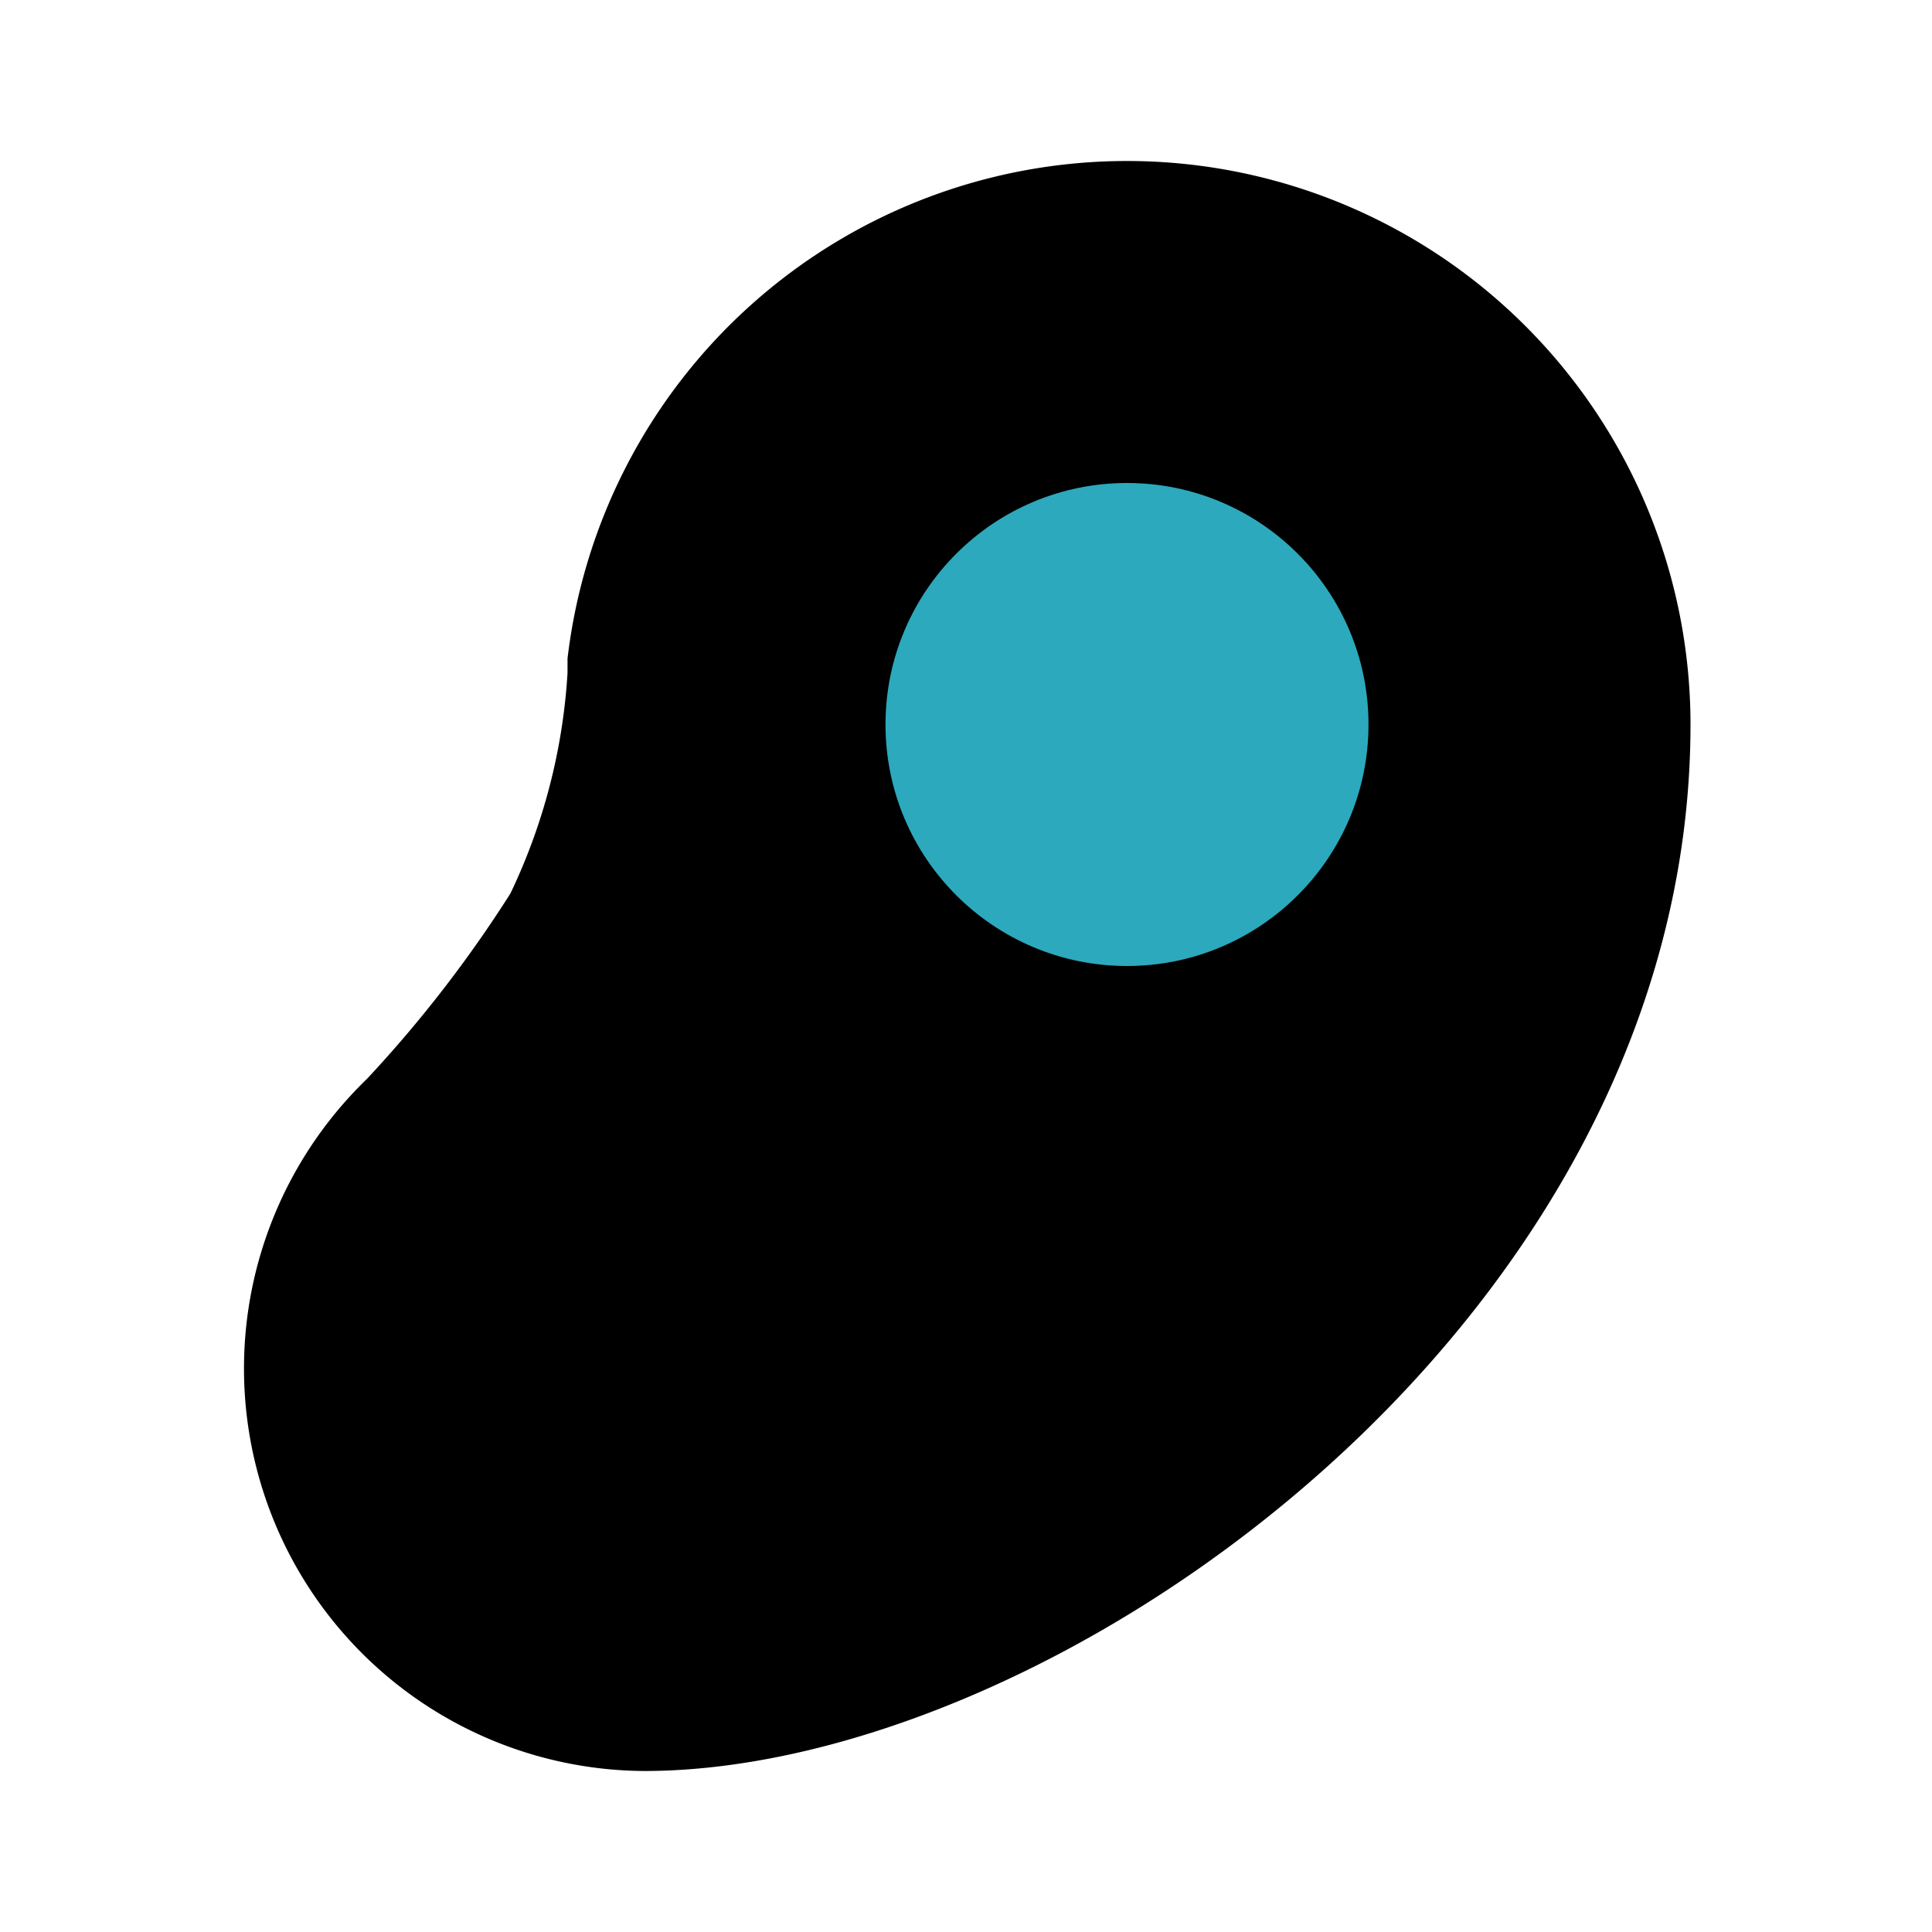
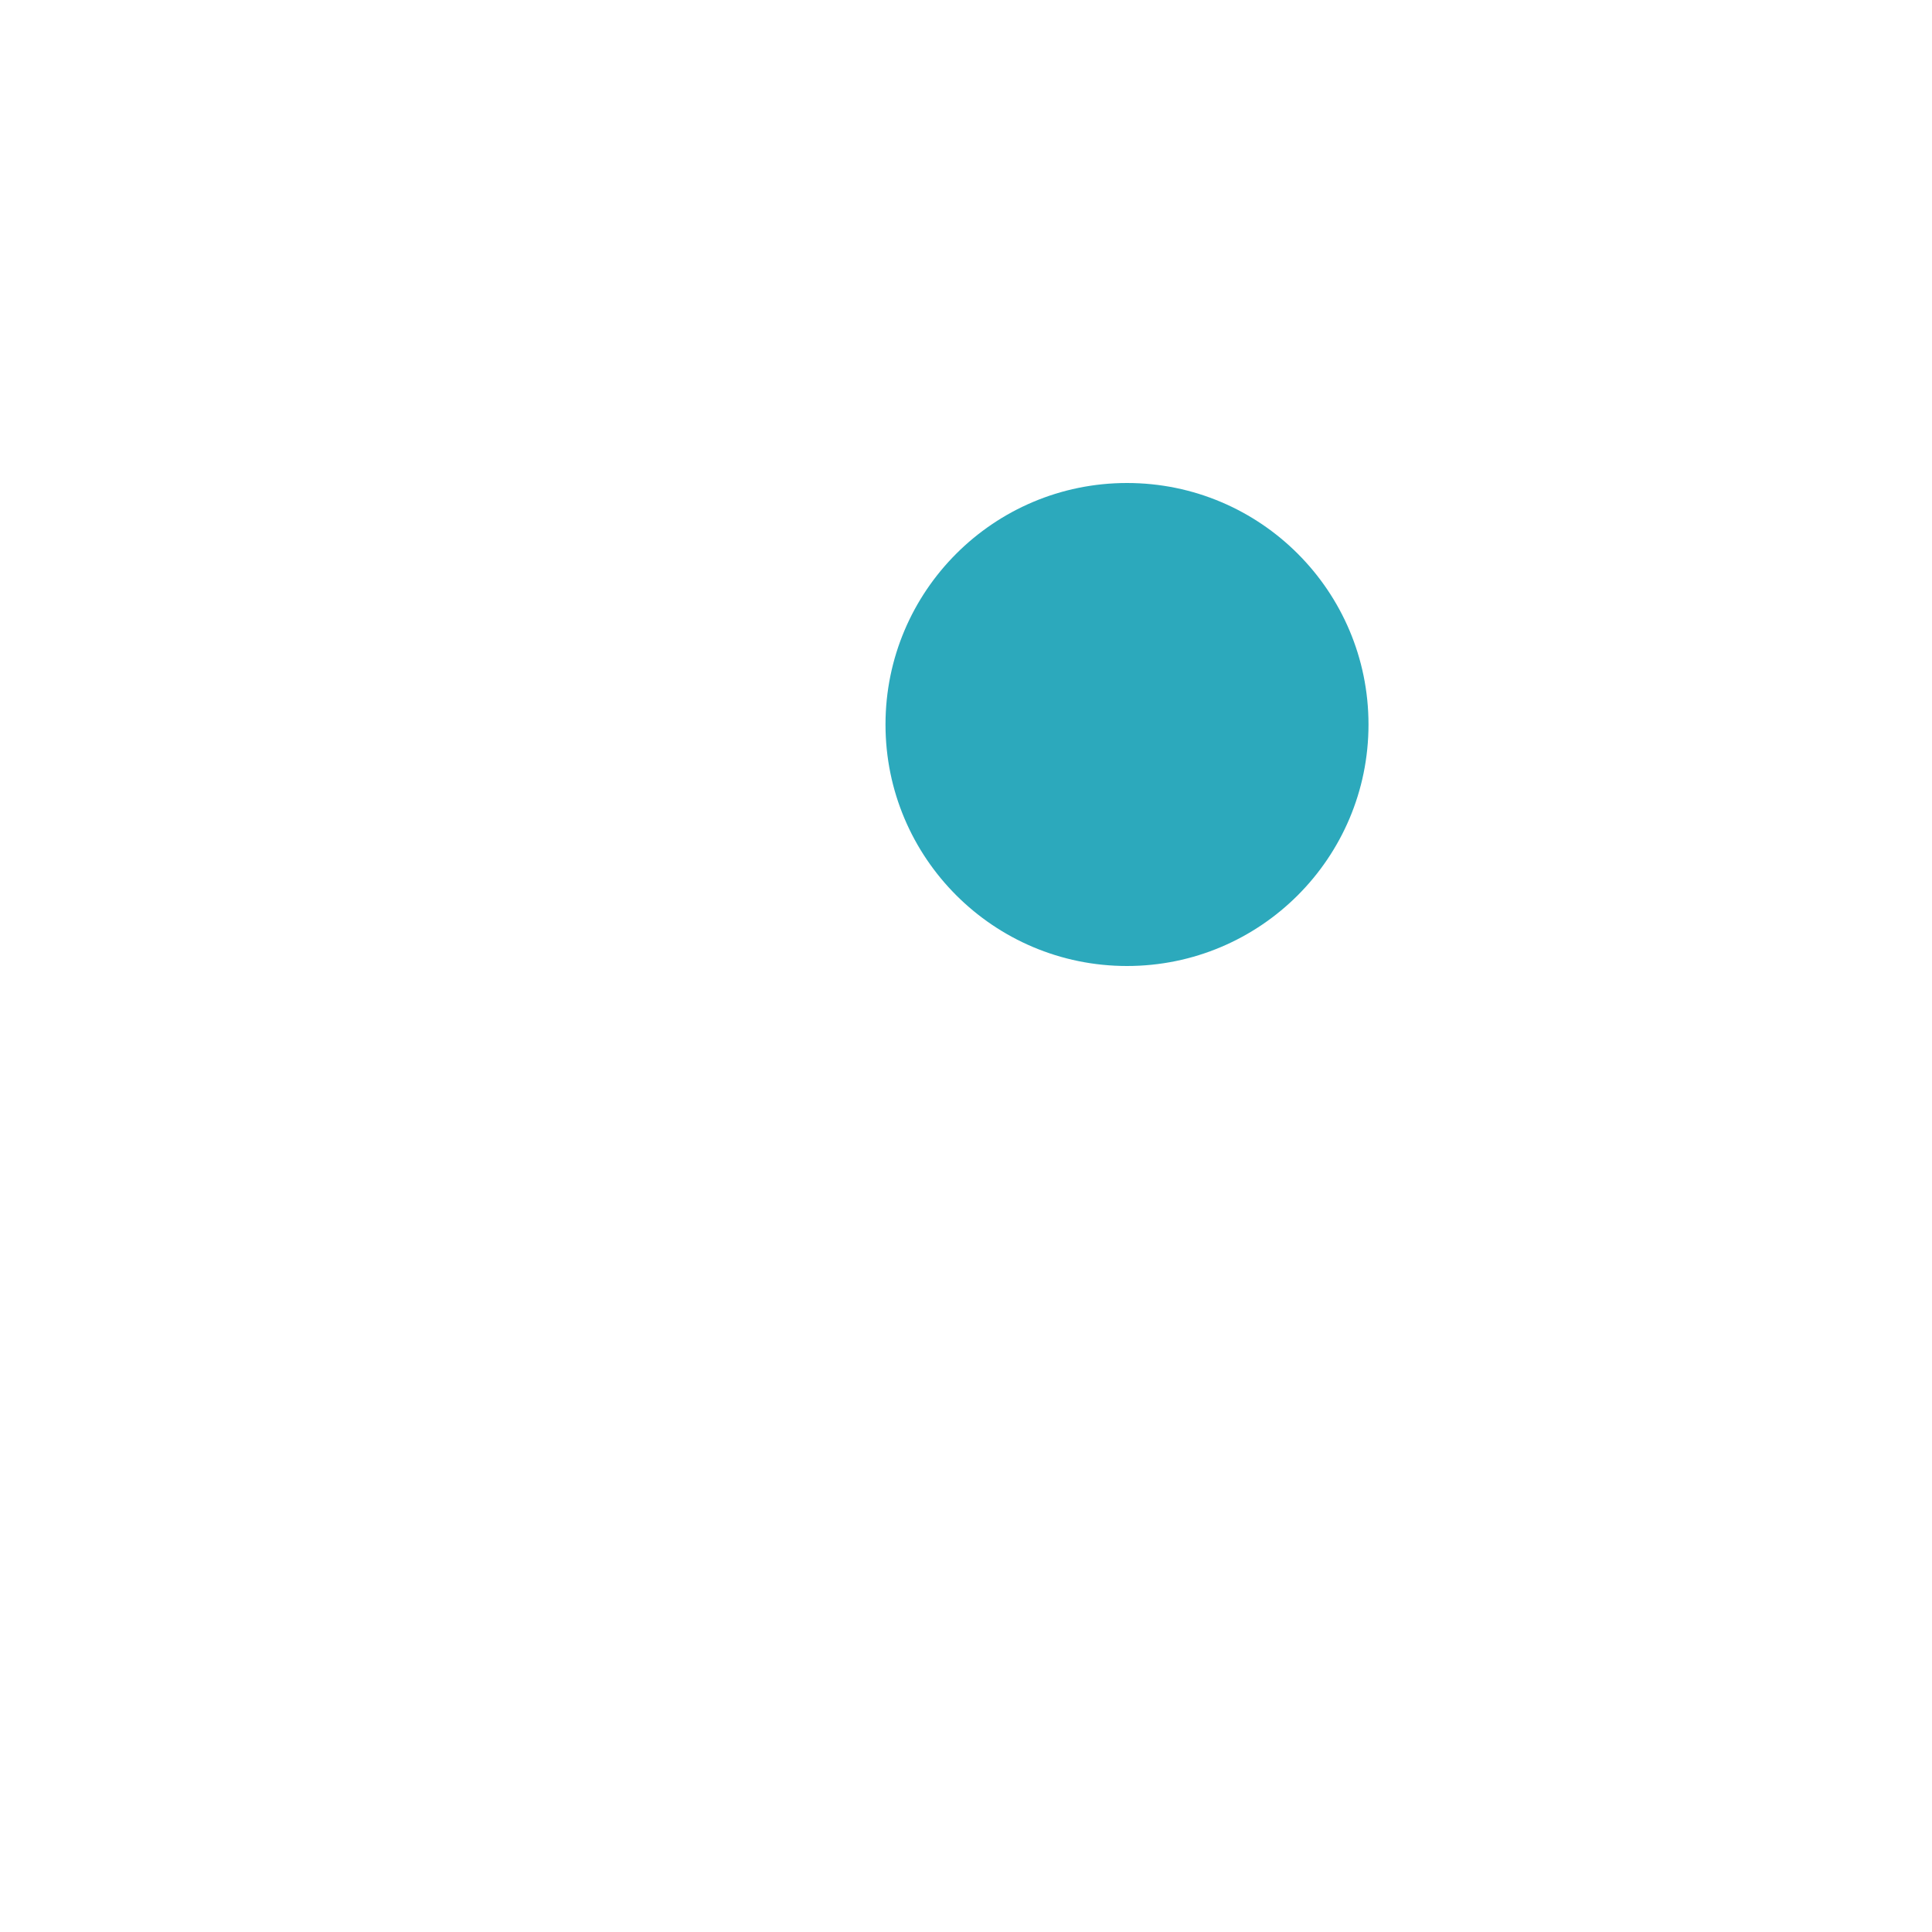
<svg xmlns="http://www.w3.org/2000/svg" fill="#000000" width="800px" height="800px" viewBox="0 0 24 24" id="meat" data-name="Flat Color" class="icon flat-color">
-   <path id="primary" d="M14,2A7,7,0,0,0,7.05,8.18l0,.18a7.36,7.36,0,0,1-.71,2.74,15.67,15.67,0,0,1-1.77,2.29l-.08.08A5,5,0,0,0,8,22c5.11,0,13-5.58,13-13A7,7,0,0,0,14,2Z" style="fill: rgb(0, 0, 0);" />
  <circle id="secondary" cx="14" cy="9" r="3" style="fill: rgb(44, 169, 188);" />
</svg>